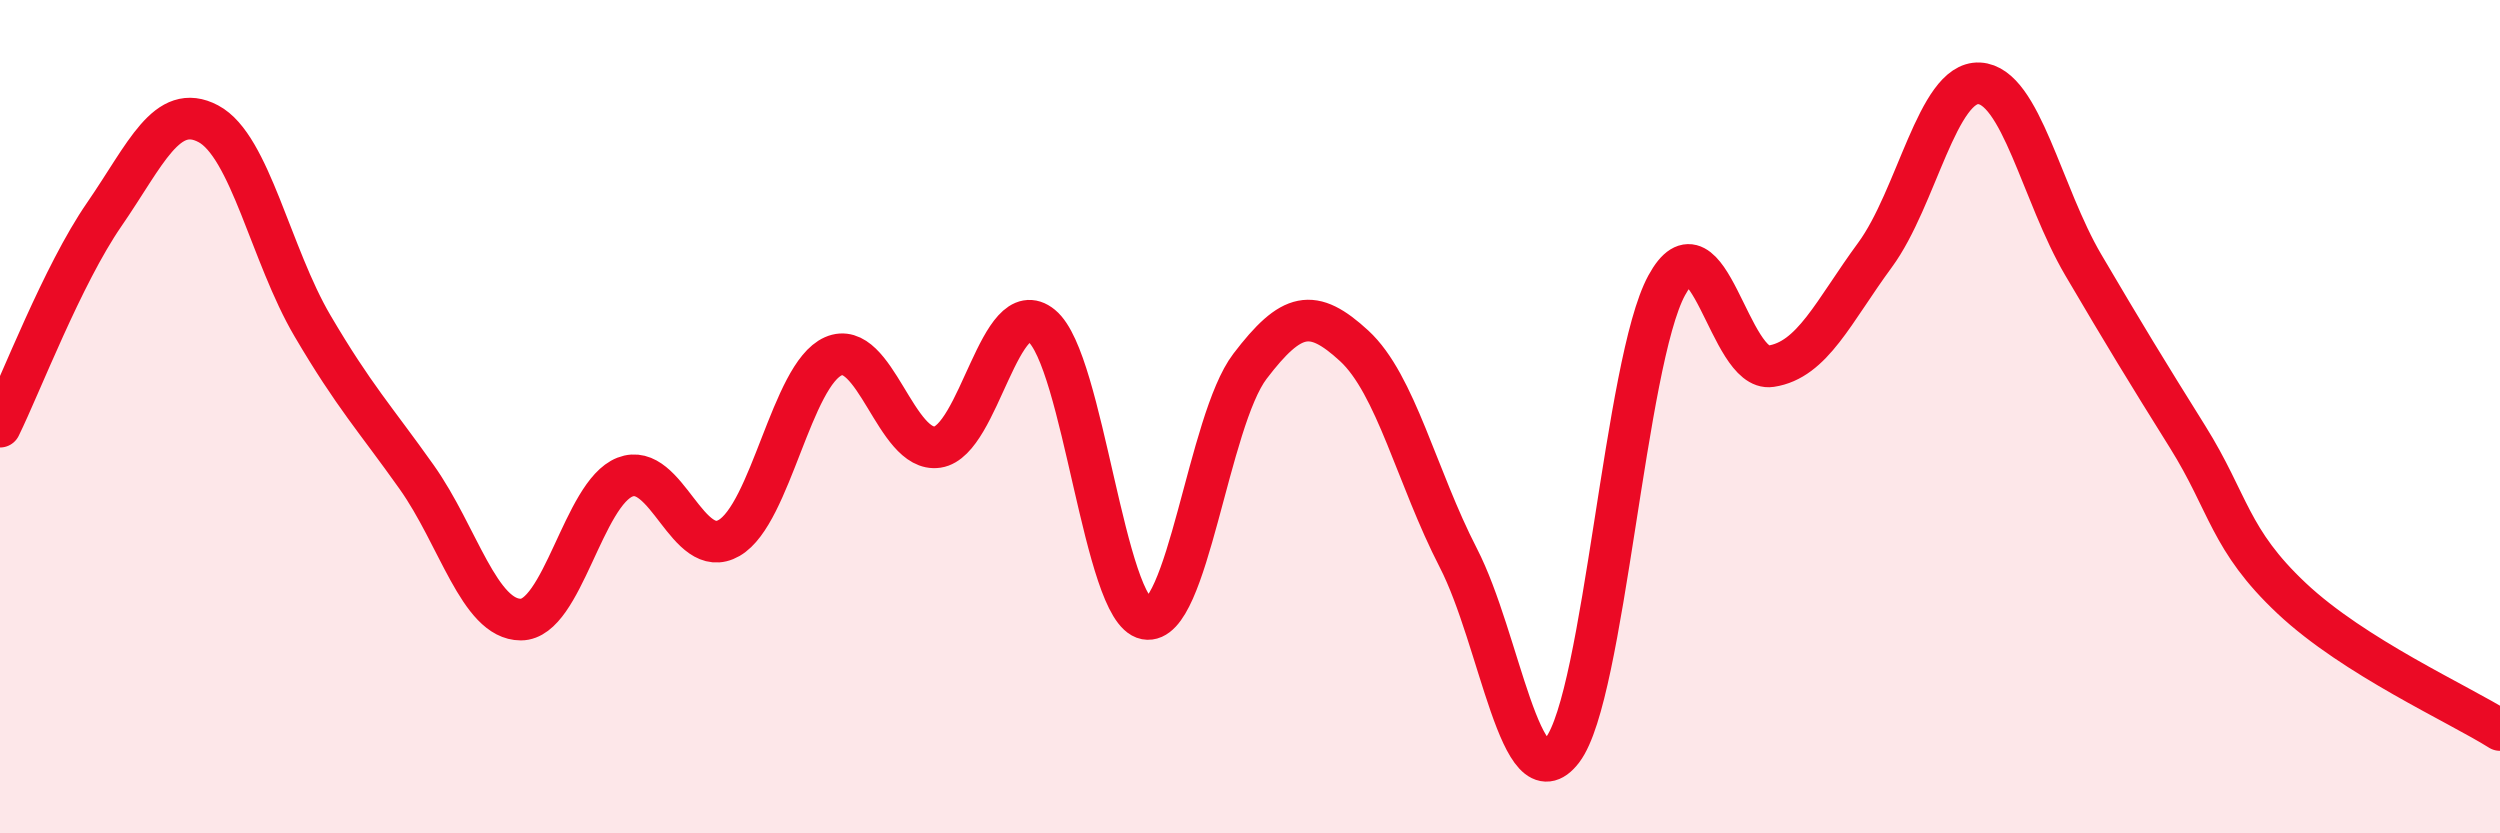
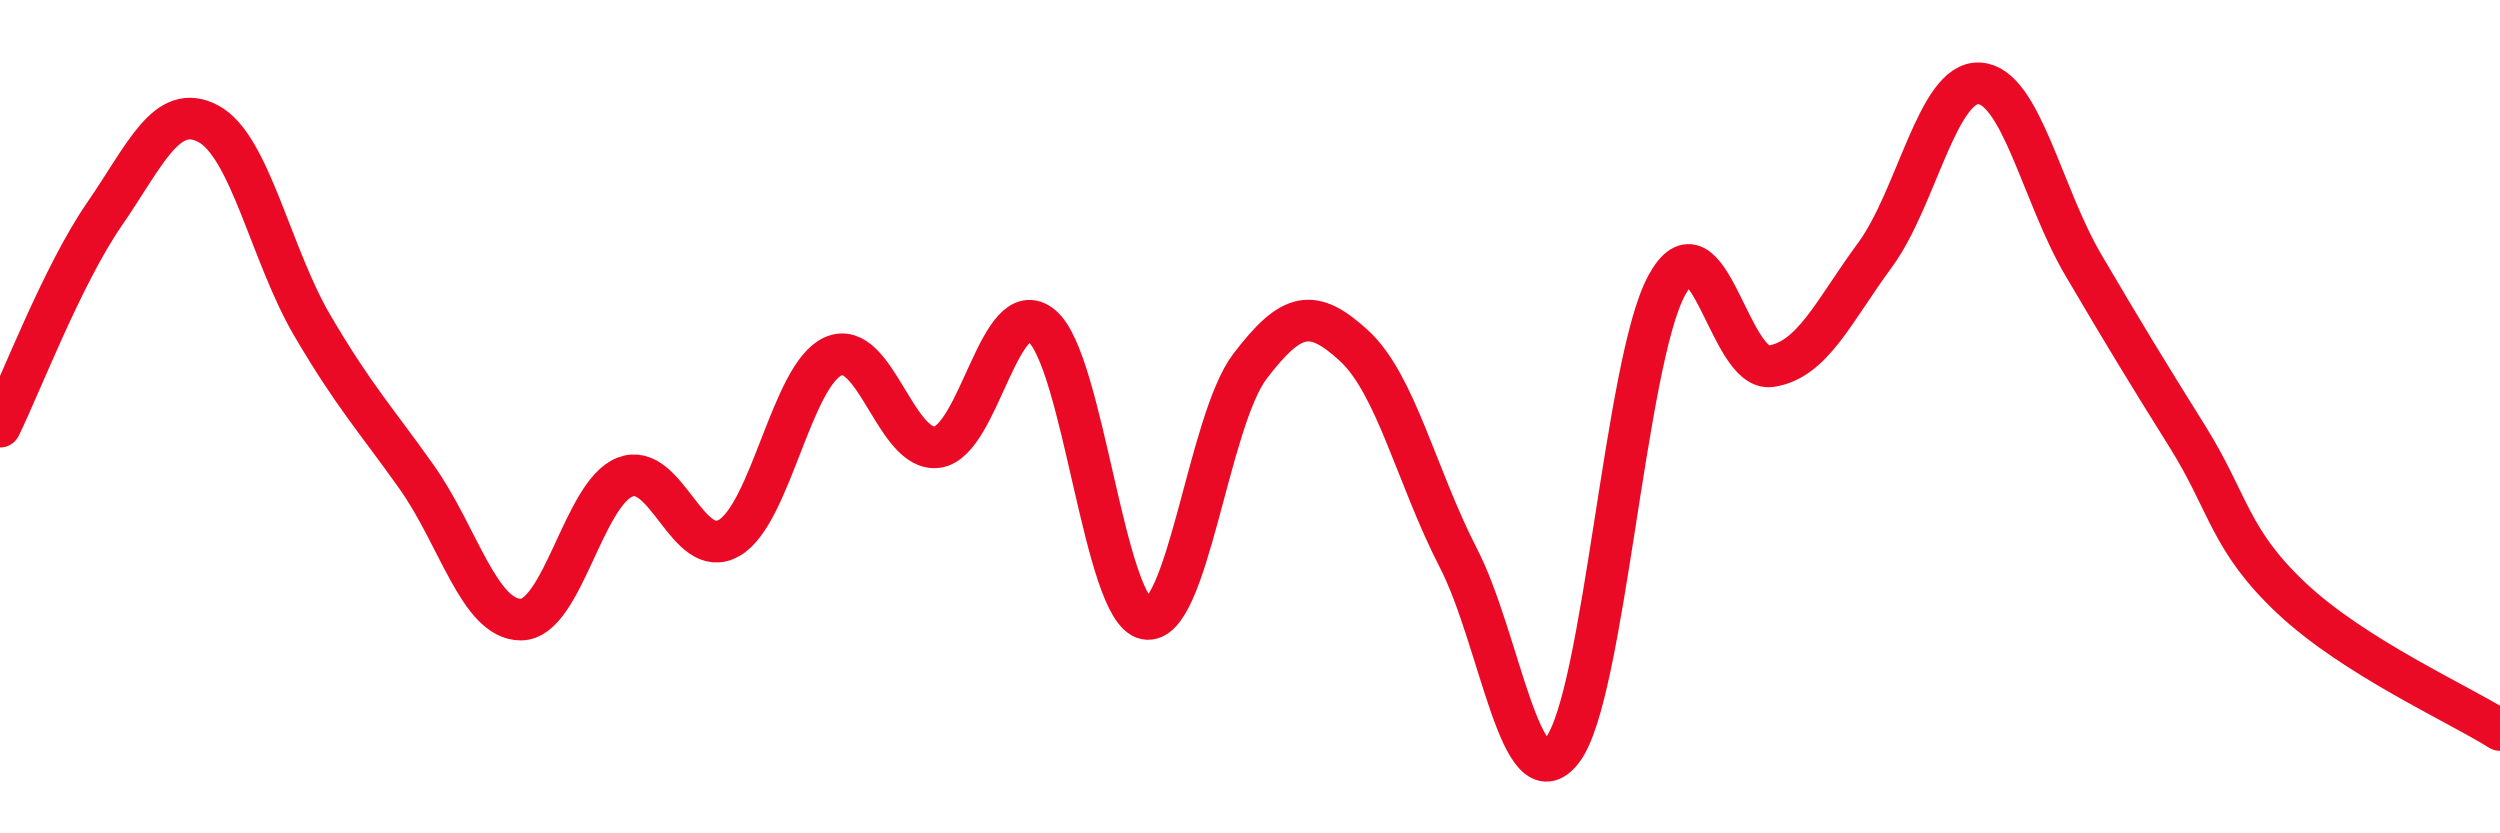
<svg xmlns="http://www.w3.org/2000/svg" width="60" height="20" viewBox="0 0 60 20">
-   <path d="M 0,10.24 C 0.5,9.22 1.5,6.6 2.5,5.15 C 3.5,3.7 4,2.44 5,2.97 C 6,3.5 6.5,6.12 7.5,7.82 C 8.5,9.52 9,10.04 10,11.45 C 11,12.86 11.5,14.87 12.5,14.87 C 13.5,14.87 14,11.84 15,11.45 C 16,11.06 16.5,13.49 17.5,12.91 C 18.5,12.33 19,8.99 20,8.55 C 21,8.11 21.5,10.88 22.5,10.73 C 23.5,10.58 24,7 25,7.82 C 26,8.64 26.5,14.66 27.5,14.85 C 28.5,15.04 29,10.1 30,8.79 C 31,7.48 31.5,7.38 32.5,8.3 C 33.5,9.22 34,11.45 35,13.39 C 36,15.33 36.5,19.31 37.5,18 C 38.5,16.69 39,8.69 40,6.85 C 41,5.01 41.5,8.94 42.5,8.79 C 43.5,8.64 44,7.48 45,6.12 C 46,4.76 46.5,1.95 47.5,2 C 48.5,2.05 49,4.66 50,6.36 C 51,8.06 51.5,8.88 52.5,10.48 C 53.5,12.08 53.5,12.95 55,14.36 C 56.5,15.77 59,16.89 60,17.52L60 20L0 20Z" fill="#EB0A25" opacity="0.1" stroke-linecap="round" stroke-linejoin="round" />
  <path d="M 0,10.24 C 0.5,9.22 1.5,6.6 2.5,5.15 C 3.5,3.7 4,2.44 5,2.97 C 6,3.5 6.5,6.12 7.5,7.82 C 8.5,9.52 9,10.04 10,11.45 C 11,12.86 11.5,14.87 12.5,14.87 C 13.5,14.87 14,11.84 15,11.45 C 16,11.06 16.5,13.49 17.5,12.91 C 18.5,12.33 19,8.99 20,8.55 C 21,8.11 21.5,10.88 22.5,10.73 C 23.5,10.58 24,7 25,7.82 C 26,8.64 26.5,14.66 27.5,14.85 C 28.5,15.04 29,10.1 30,8.79 C 31,7.48 31.5,7.38 32.5,8.3 C 33.5,9.22 34,11.45 35,13.39 C 36,15.33 36.5,19.31 37.5,18 C 38.5,16.69 39,8.69 40,6.85 C 41,5.01 41.5,8.94 42.5,8.79 C 43.5,8.64 44,7.48 45,6.12 C 46,4.76 46.5,1.95 47.5,2 C 48.5,2.05 49,4.66 50,6.36 C 51,8.06 51.5,8.88 52.5,10.48 C 53.5,12.08 53.5,12.95 55,14.36 C 56.5,15.77 59,16.89 60,17.52" stroke="#EB0A25" stroke-width="1" fill="none" stroke-linecap="round" stroke-linejoin="round" />
</svg>